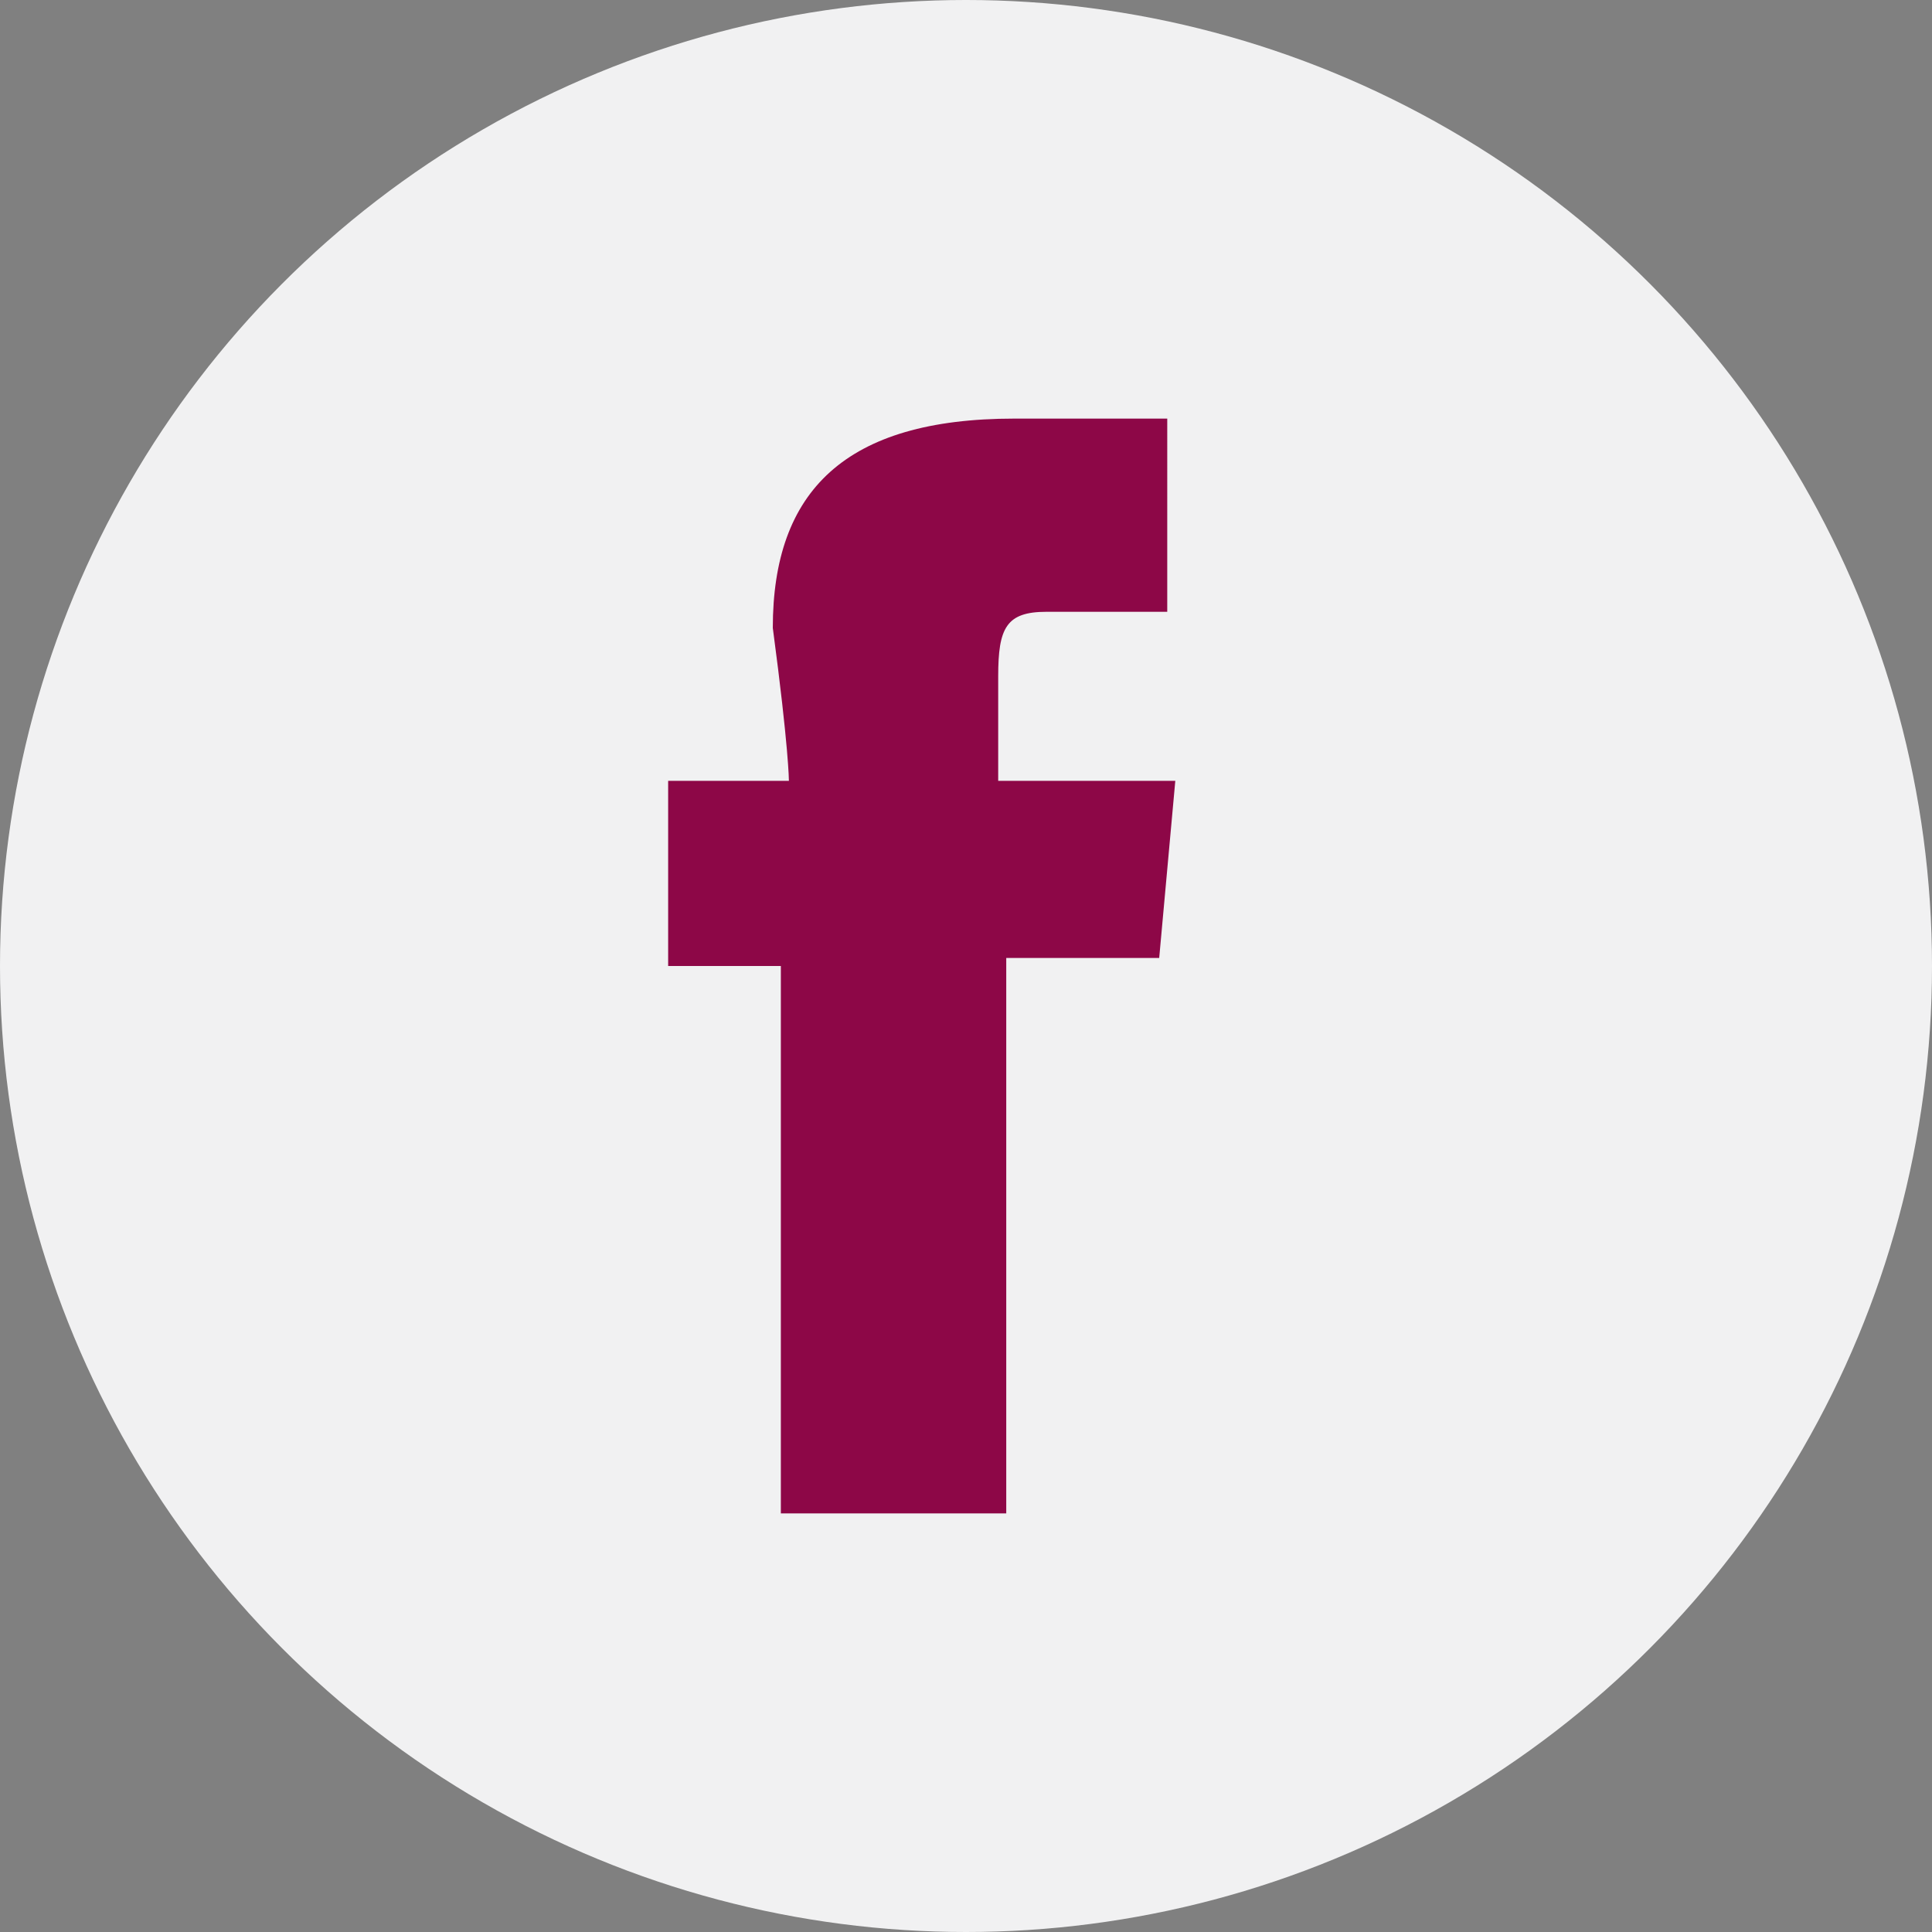
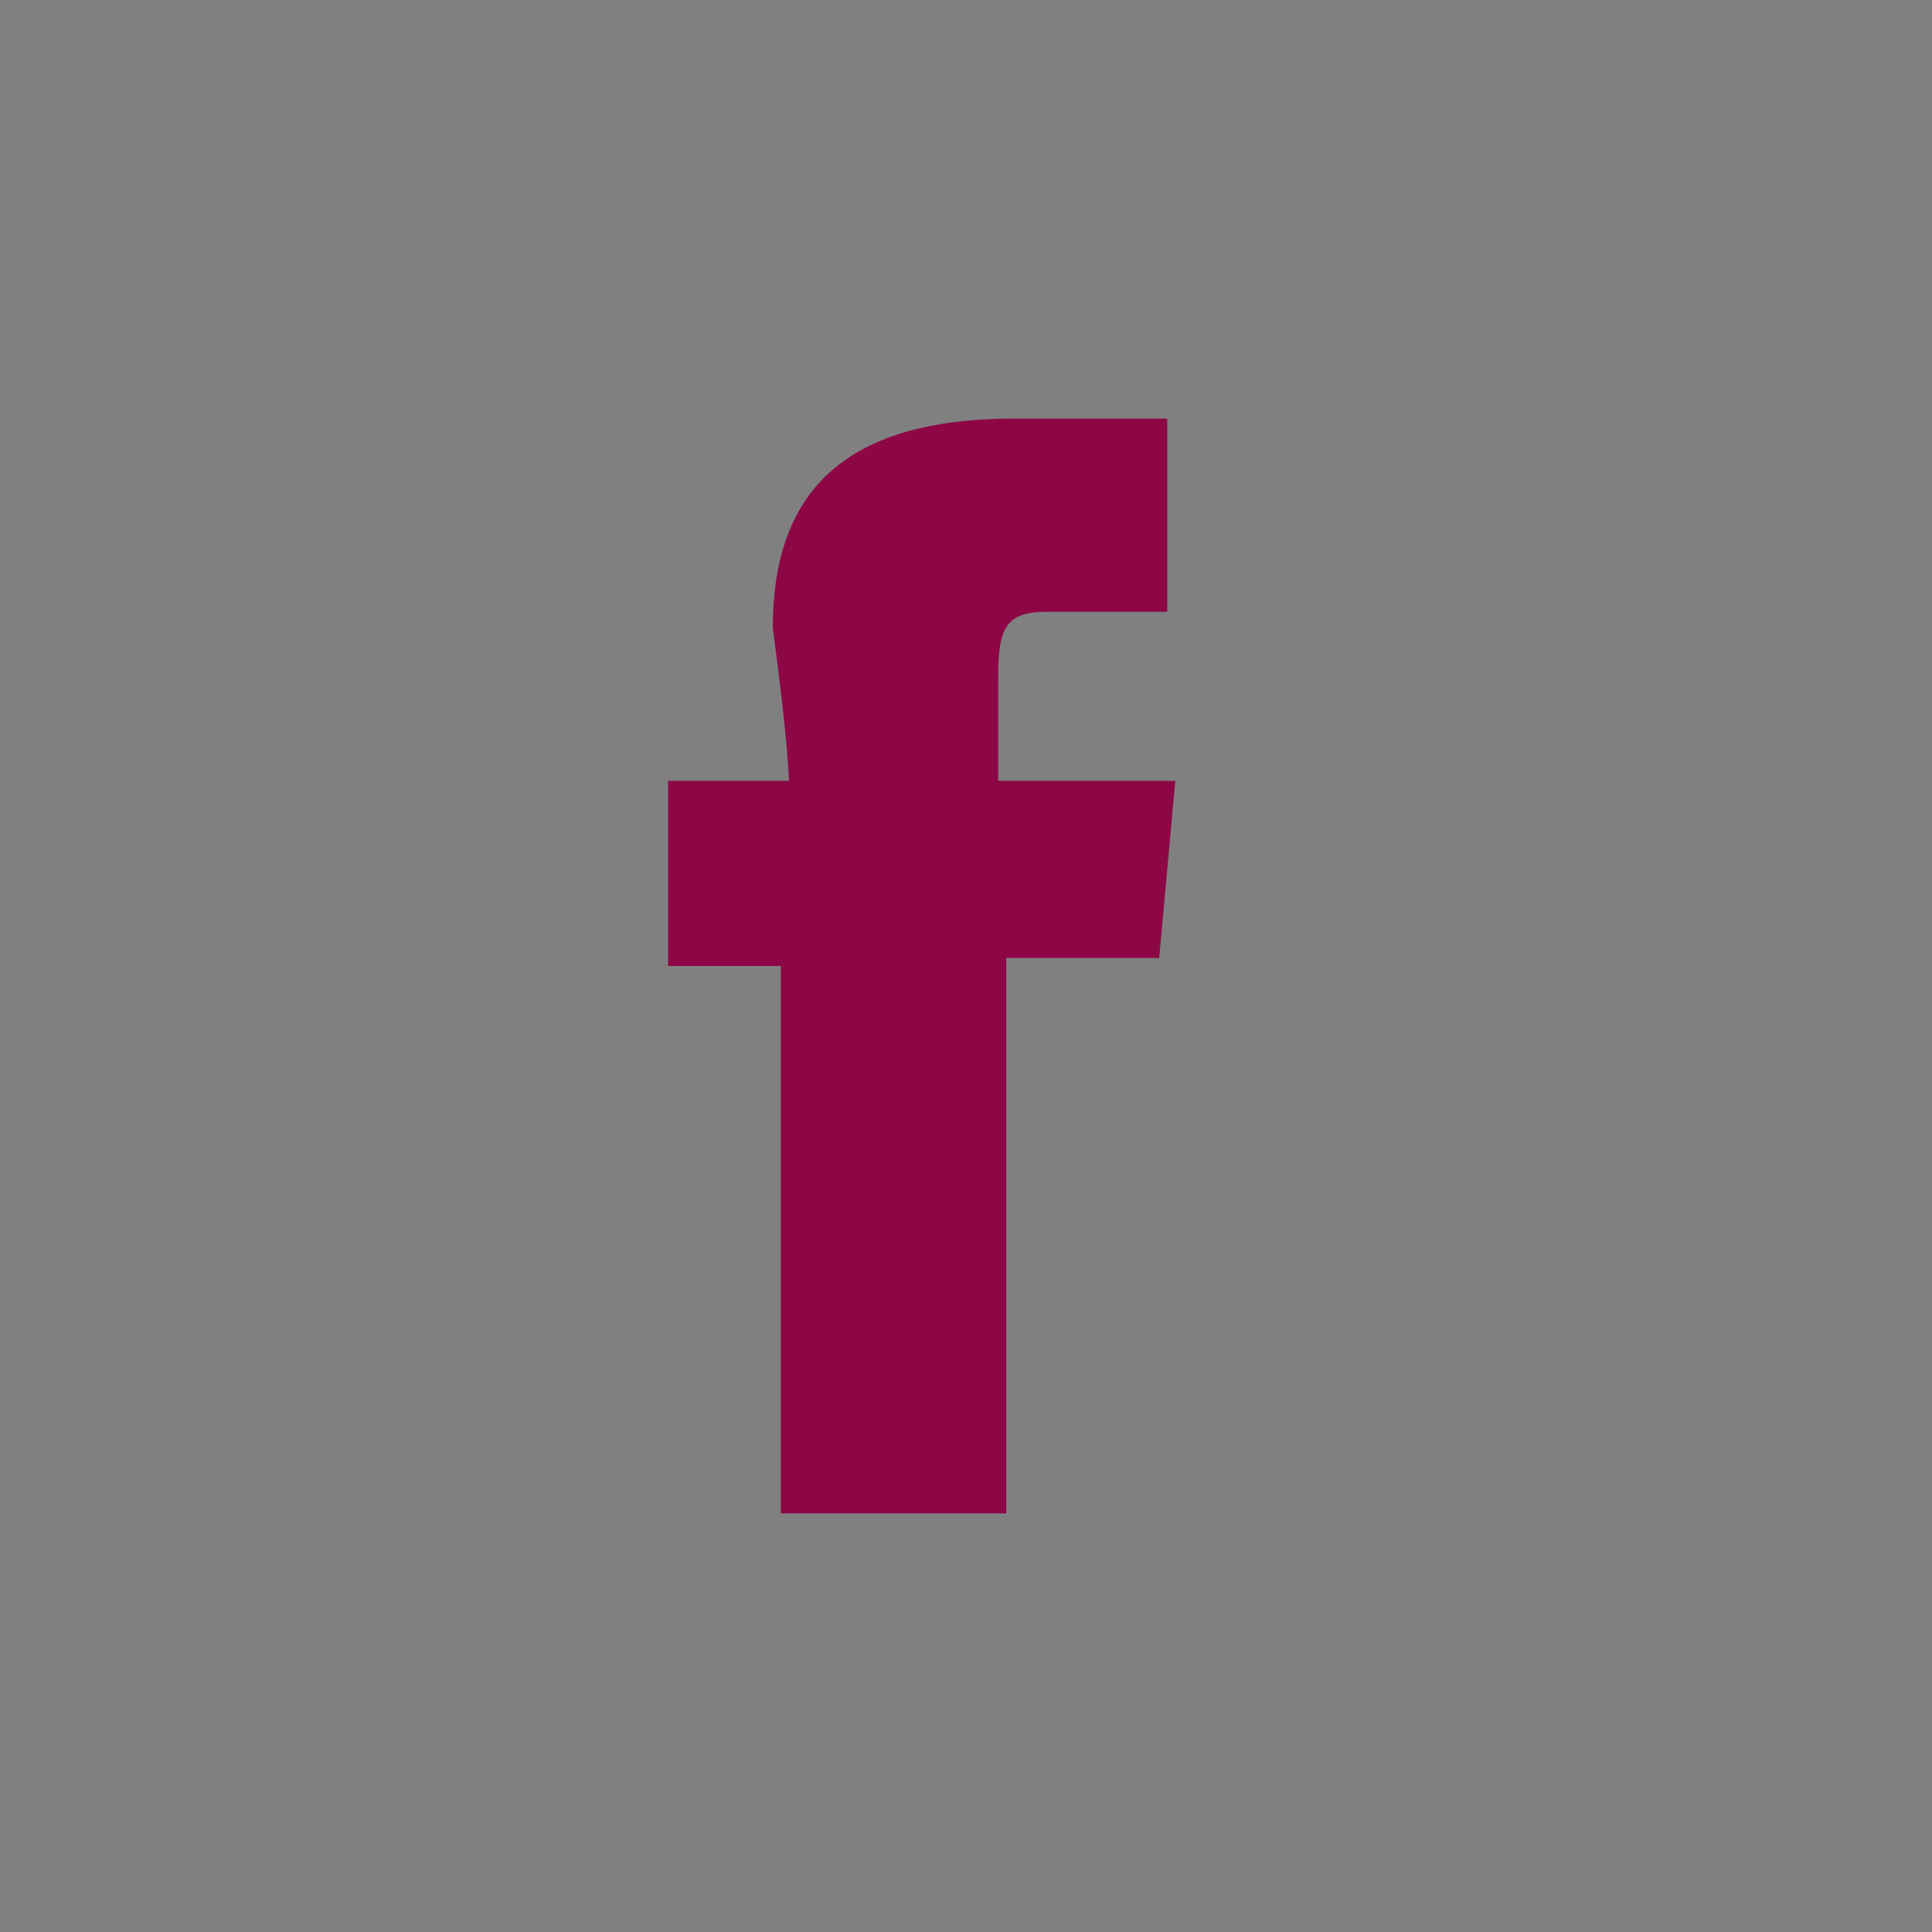
<svg xmlns="http://www.w3.org/2000/svg" version="1.1" id="Ebene_1" x="0px" y="0px" viewBox="0 0 24 24" style="enable-background:new 0 0 24 24;" xml:space="preserve">
  <rect x="0" y="0" width="24" height="24" fill="#808080" stroke="none" />
  <style type="text/css">
	.st0{fill:#F1F1F2;}
	.st1{fill:#8D0747;}
</style>
  <g>
-     <circle class="st0" cx="12" cy="12" r="12" />
    <path class="st1" d="M9.8,9.7H8.3V12h1.4v6.8h2.8v-6.9h1.9l0.2-2.2h-2.2c0,0,0-0.9,0-1.3c0-0.6,0.1-0.8,0.6-0.8c0.4,0,1.5,0,1.5,0   V5.2c0,0-1.6,0-1.9,0c-2.1,0-3,0.9-3,2.6C9.8,9.3,9.8,9.7,9.8,9.7z" />
  </g>
</svg>